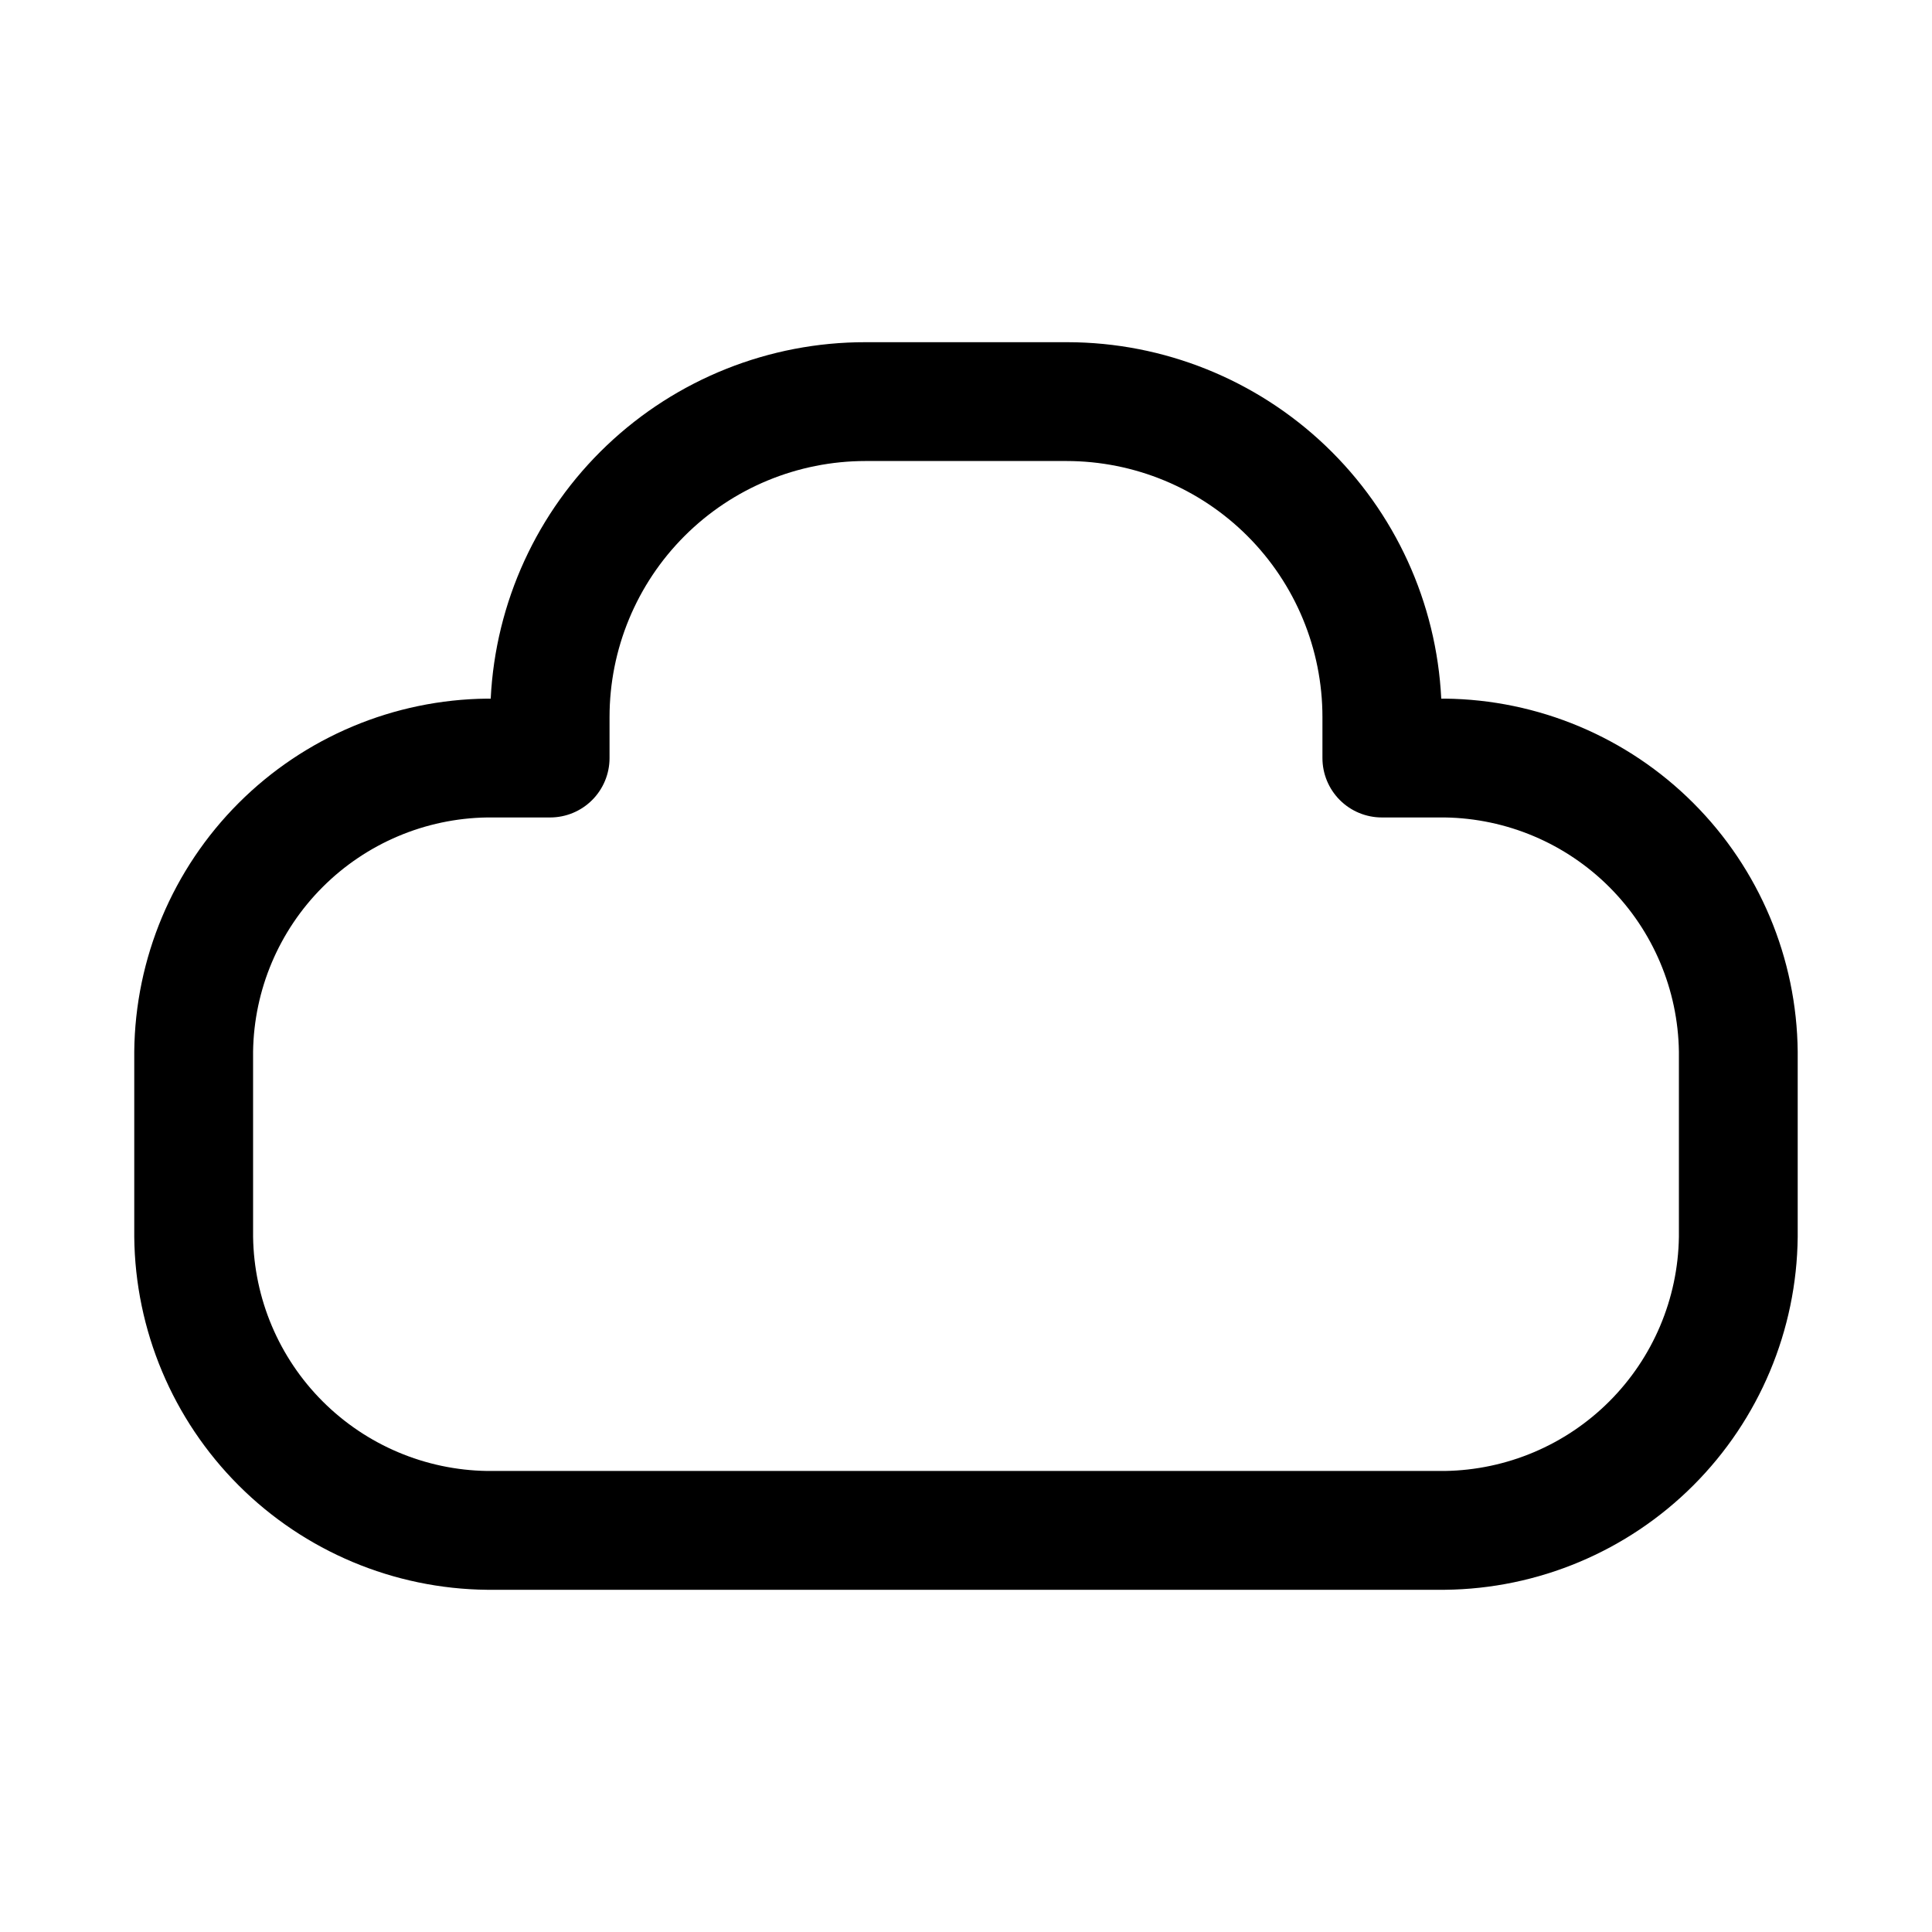
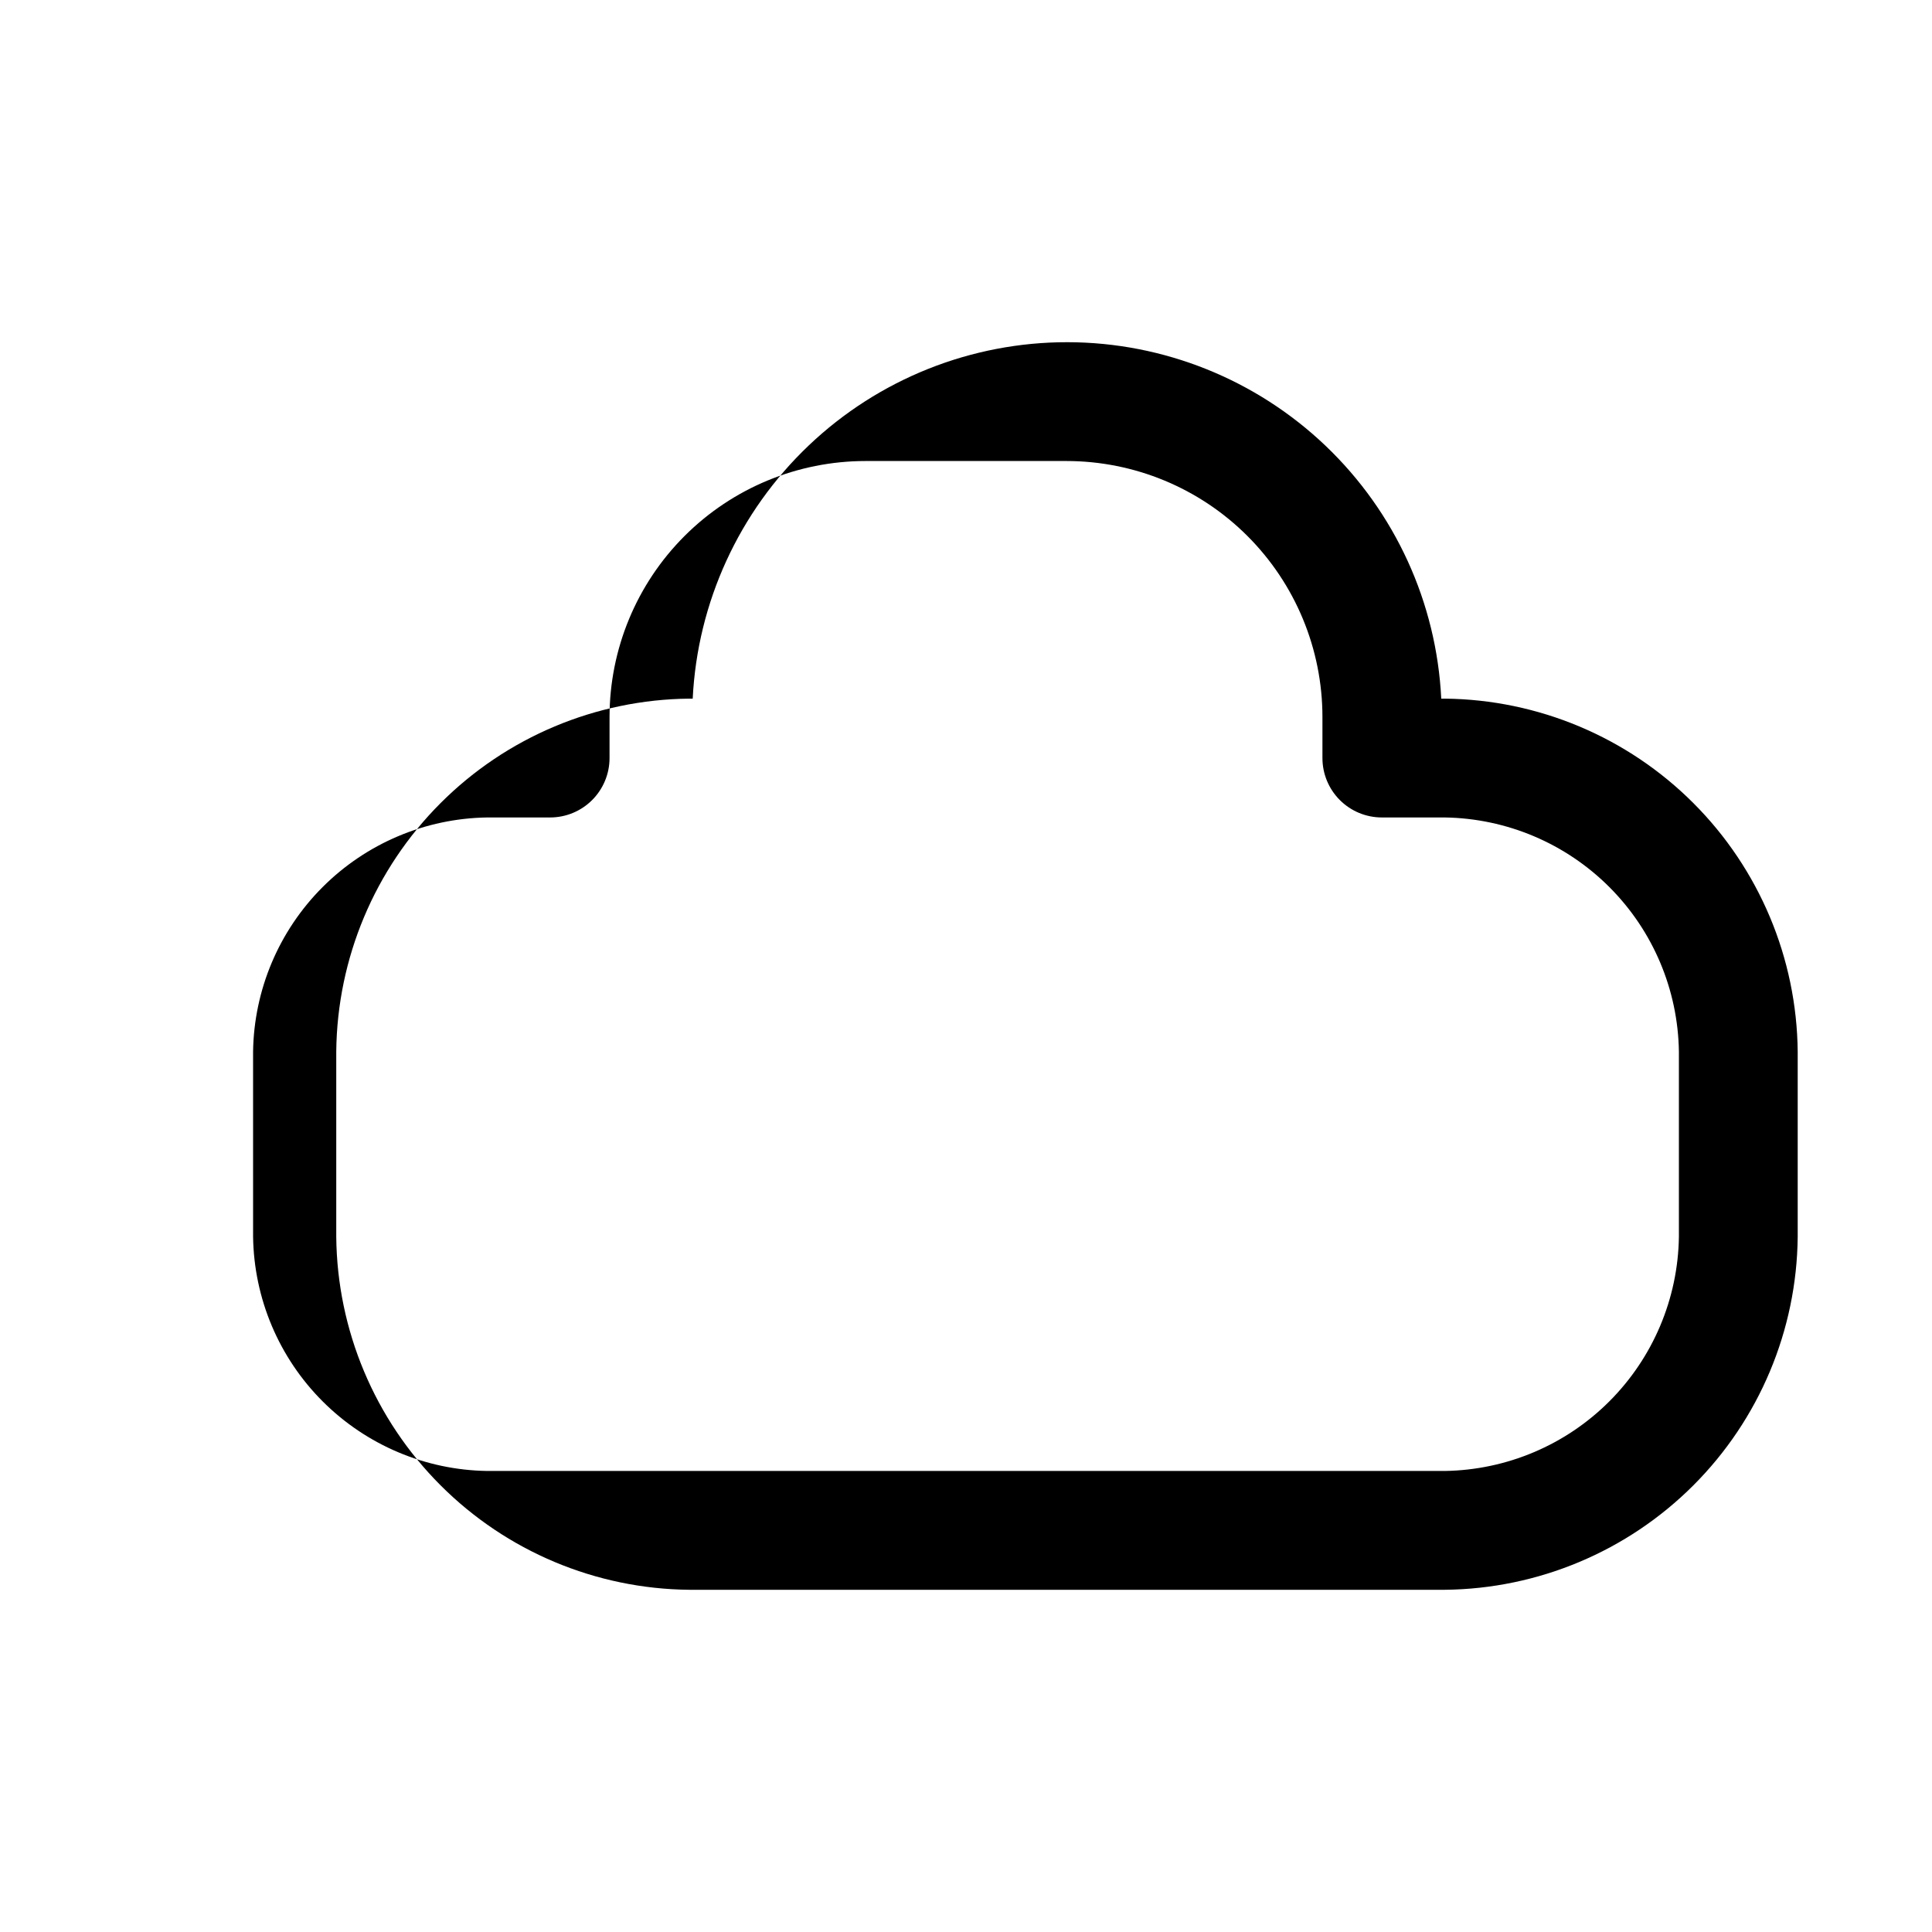
<svg xmlns="http://www.w3.org/2000/svg" fill="#000000" width="800px" height="800px" version="1.1" viewBox="144 144 512 512">
-   <path d="m273.1 565.31h253.79c24.727-0.246 48.371-10.18 65.855-27.664 17.488-17.484 27.418-41.129 27.664-65.855v-49.121c-0.246-24.73-10.176-48.371-27.664-65.859-17.484-17.484-41.129-27.418-65.855-27.664h-0.945c-1.25-25.438-12.223-49.422-30.652-67.004-18.43-17.578-42.906-27.41-68.375-27.457h-53.531c-25.523-0.031-50.078 9.762-68.578 27.352-18.496 17.586-29.512 41.617-30.766 67.109h-0.945c-24.727 0.246-48.371 10.18-65.855 27.664-17.484 17.488-27.418 41.129-27.664 65.859v49.121c0.246 24.727 10.18 48.371 27.664 65.855 17.484 17.484 41.129 27.418 65.855 27.664zm-62.031-142.64c0.242-16.379 6.856-32.016 18.438-43.594 11.582-11.582 27.219-18.195 43.594-18.441h16.688c4.176 0 8.18-1.656 11.133-4.609s4.613-6.957 4.613-11.133v-10.863c0-17.996 7.148-35.258 19.875-47.98 12.723-12.727 29.984-19.875 47.98-19.875h53.215c17.996 0 35.258 7.148 47.984 19.875 12.723 12.723 19.871 29.984 19.871 47.98v10.863c0 4.176 1.66 8.18 4.613 11.133s6.957 4.609 11.133 4.609h16.688c16.375 0.246 32.012 6.859 43.594 18.441 11.582 11.578 18.195 27.215 18.438 43.594v49.121c-0.242 16.375-6.856 32.012-18.438 43.59-11.582 11.582-27.219 18.195-43.594 18.441h-253.79c-16.375-0.246-32.012-6.859-43.594-18.441-11.582-11.578-18.195-27.215-18.438-43.59z" />
+   <path d="m273.1 565.31h253.79c24.727-0.246 48.371-10.18 65.855-27.664 17.488-17.484 27.418-41.129 27.664-65.855v-49.121c-0.246-24.73-10.176-48.371-27.664-65.859-17.484-17.484-41.129-27.418-65.855-27.664h-0.945c-1.25-25.438-12.223-49.422-30.652-67.004-18.43-17.578-42.906-27.41-68.375-27.457c-25.523-0.031-50.078 9.762-68.578 27.352-18.496 17.586-29.512 41.617-30.766 67.109h-0.945c-24.727 0.246-48.371 10.18-65.855 27.664-17.484 17.488-27.418 41.129-27.664 65.859v49.121c0.246 24.727 10.18 48.371 27.664 65.855 17.484 17.484 41.129 27.418 65.855 27.664zm-62.031-142.64c0.242-16.379 6.856-32.016 18.438-43.594 11.582-11.582 27.219-18.195 43.594-18.441h16.688c4.176 0 8.18-1.656 11.133-4.609s4.613-6.957 4.613-11.133v-10.863c0-17.996 7.148-35.258 19.875-47.98 12.723-12.727 29.984-19.875 47.98-19.875h53.215c17.996 0 35.258 7.148 47.984 19.875 12.723 12.723 19.871 29.984 19.871 47.98v10.863c0 4.176 1.66 8.18 4.613 11.133s6.957 4.609 11.133 4.609h16.688c16.375 0.246 32.012 6.859 43.594 18.441 11.582 11.578 18.195 27.215 18.438 43.594v49.121c-0.242 16.375-6.856 32.012-18.438 43.59-11.582 11.582-27.219 18.195-43.594 18.441h-253.79c-16.375-0.246-32.012-6.859-43.594-18.441-11.582-11.578-18.195-27.215-18.438-43.59z" />
</svg>